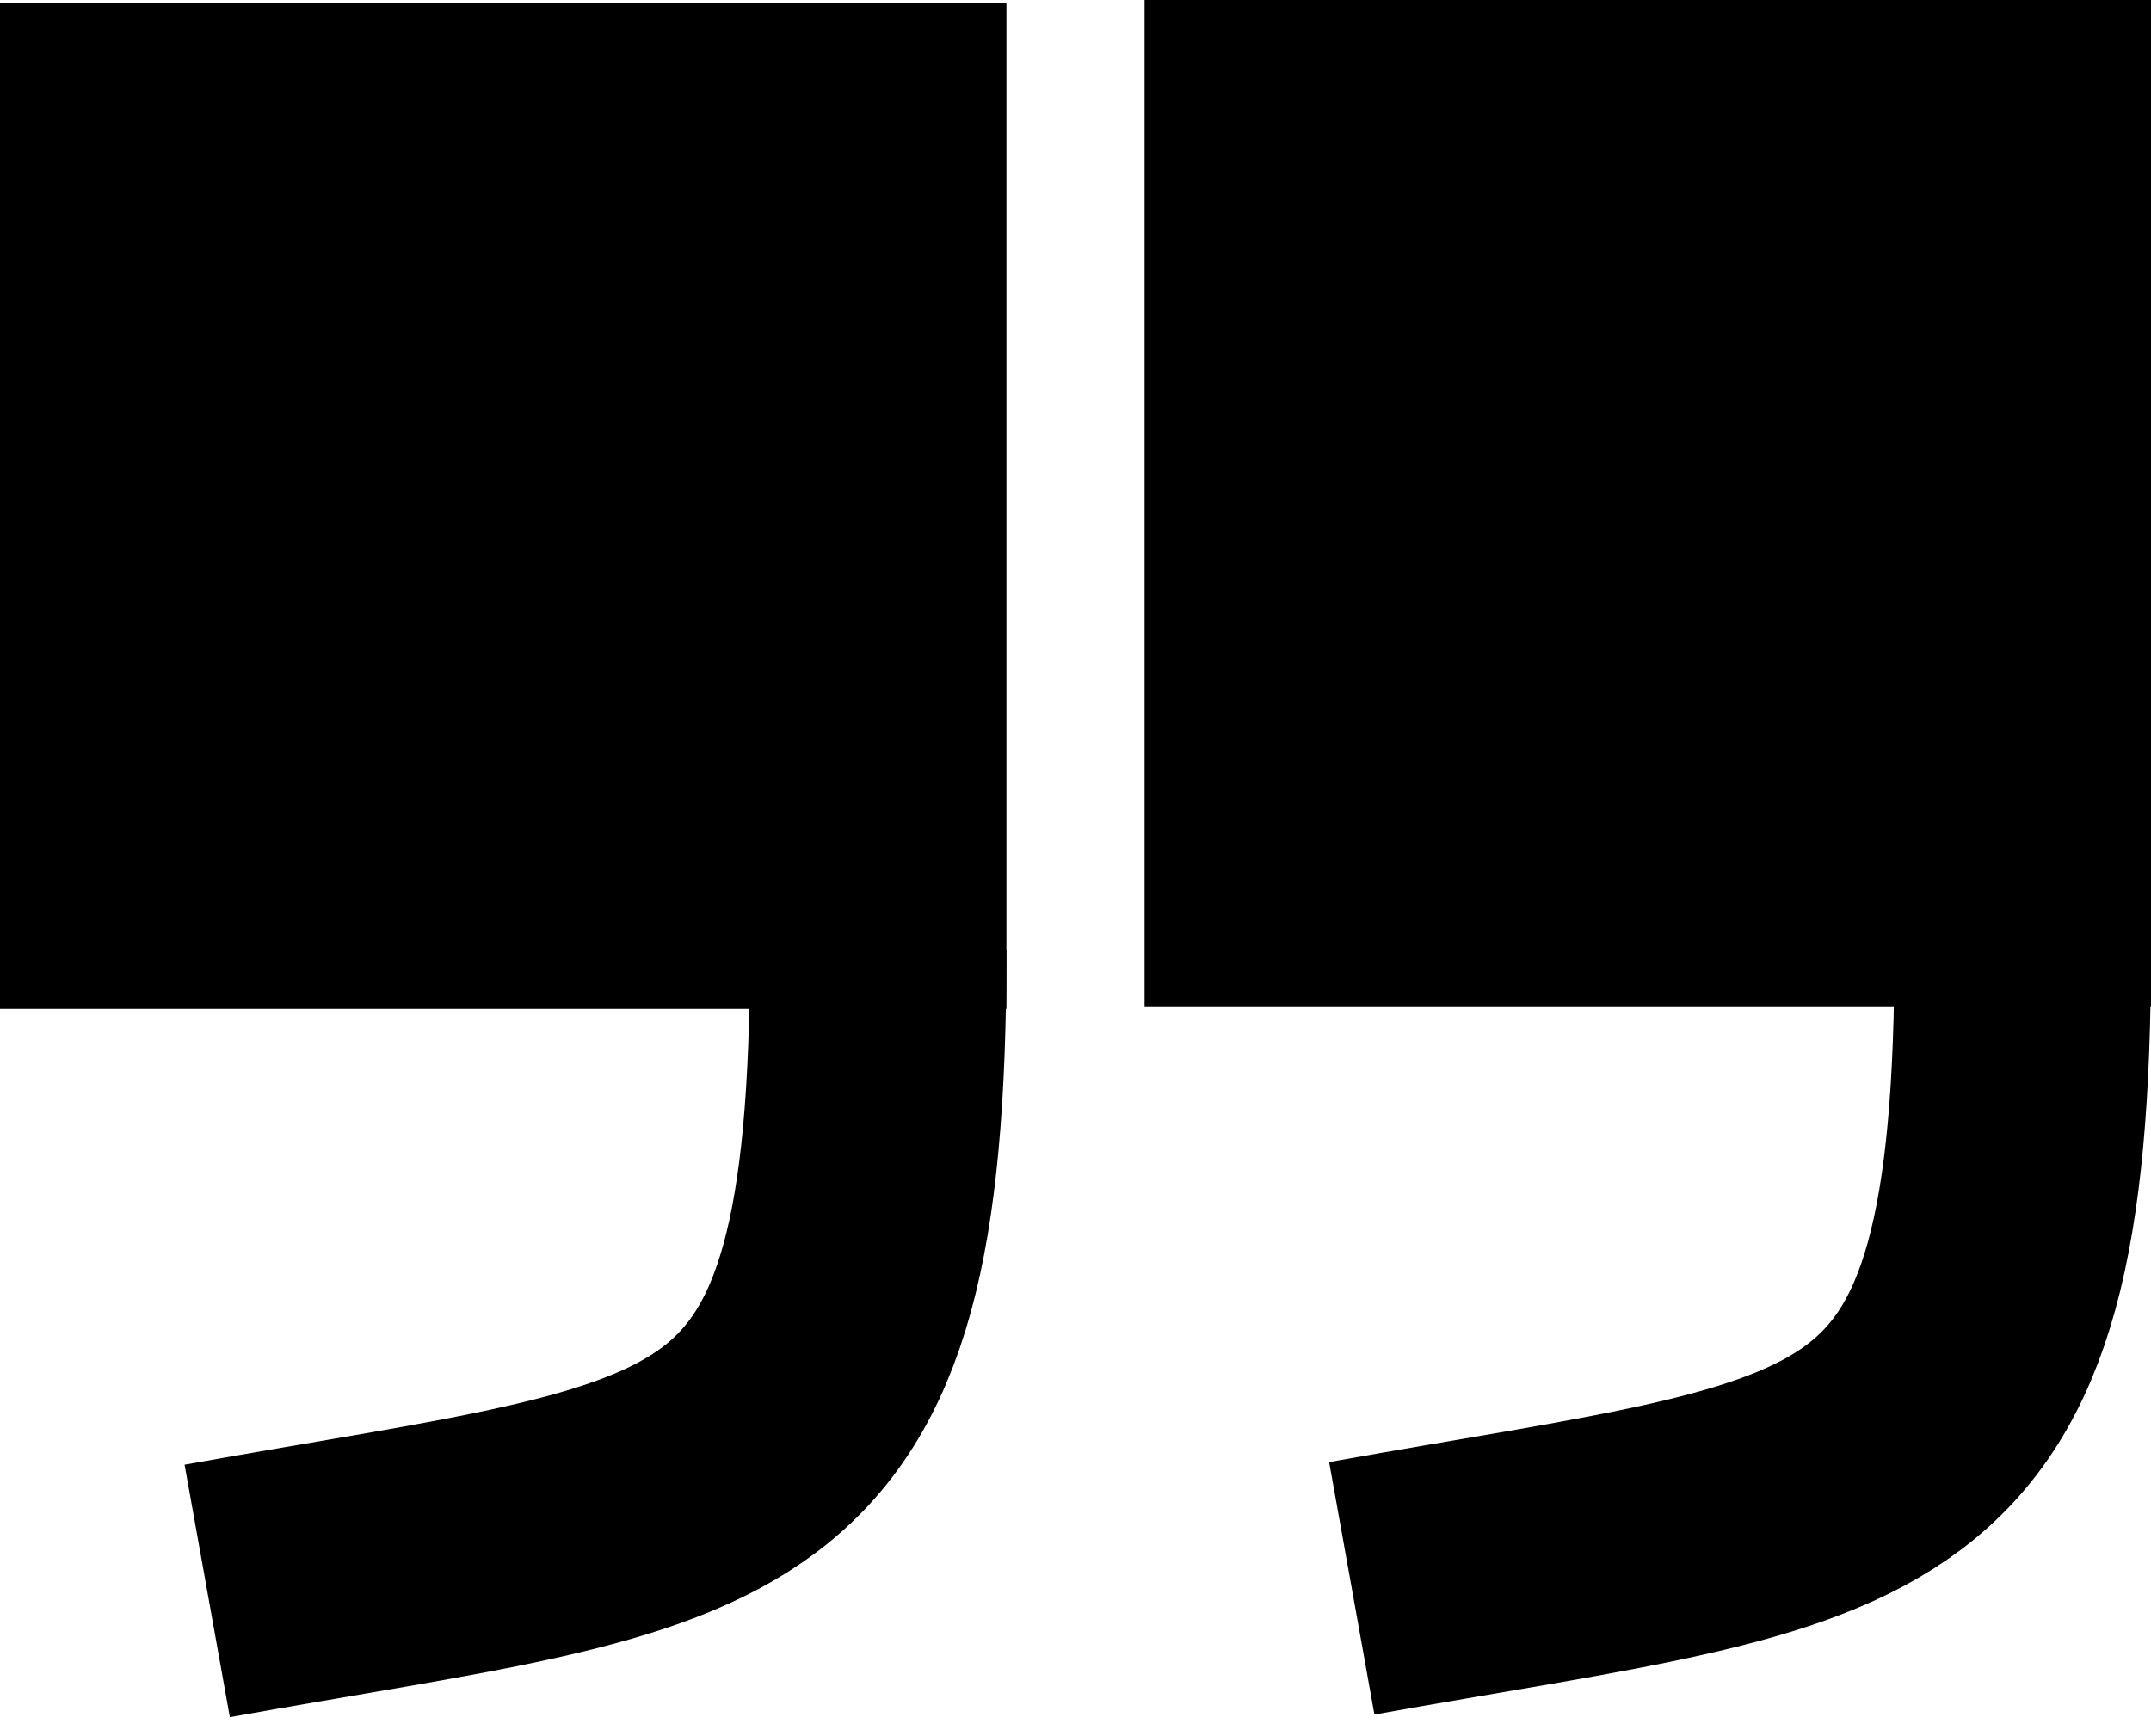
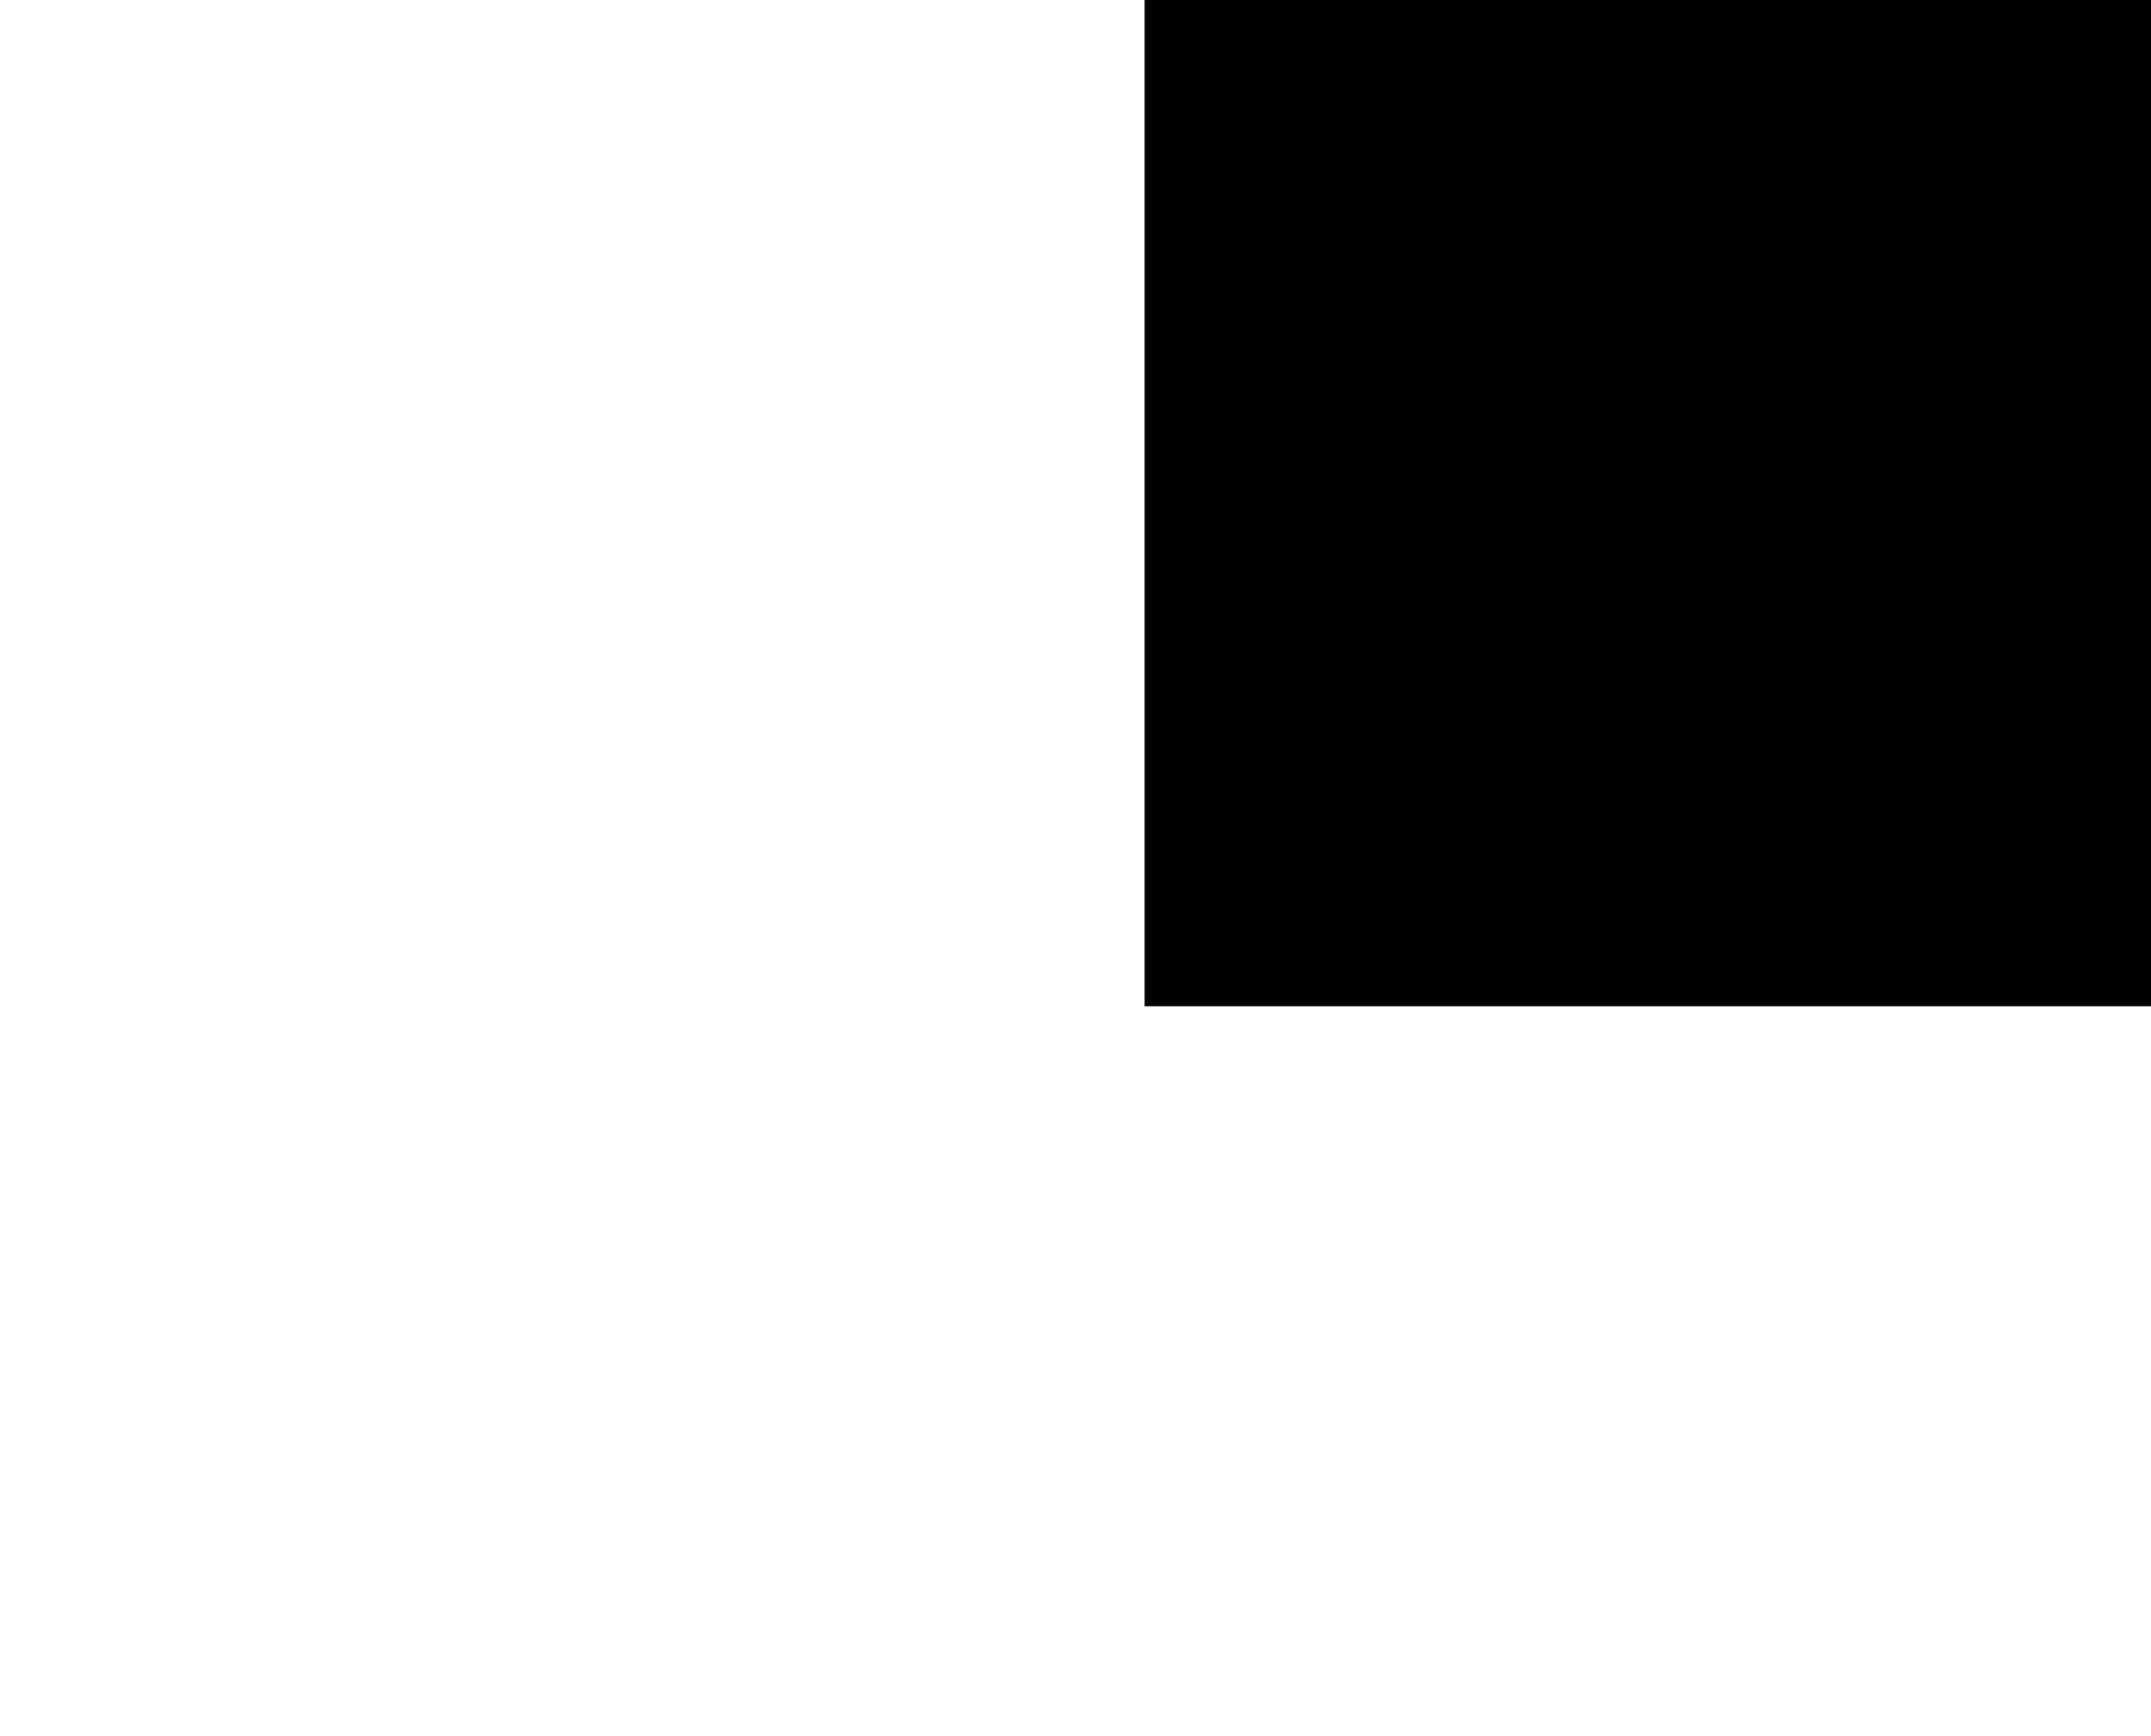
<svg xmlns="http://www.w3.org/2000/svg" width="109" height="88" viewBox="0 0 109 88" fill="none">
-   <path d="M102.5 48C102.5 77 95.111 75.728 68.5 80.5" stroke="black" stroke-width="13" />
  <rect x="109" y="51" width="51" height="51" transform="rotate(-180 109 51)" fill="black" />
-   <path d="M44.5 48.132C44.5 77.132 37.111 75.86 10.5 80.632" stroke="black" stroke-width="13" />
-   <rect x="51" y="51.132" width="51" height="51" transform="rotate(-180 51 51.132)" fill="black" />
</svg>